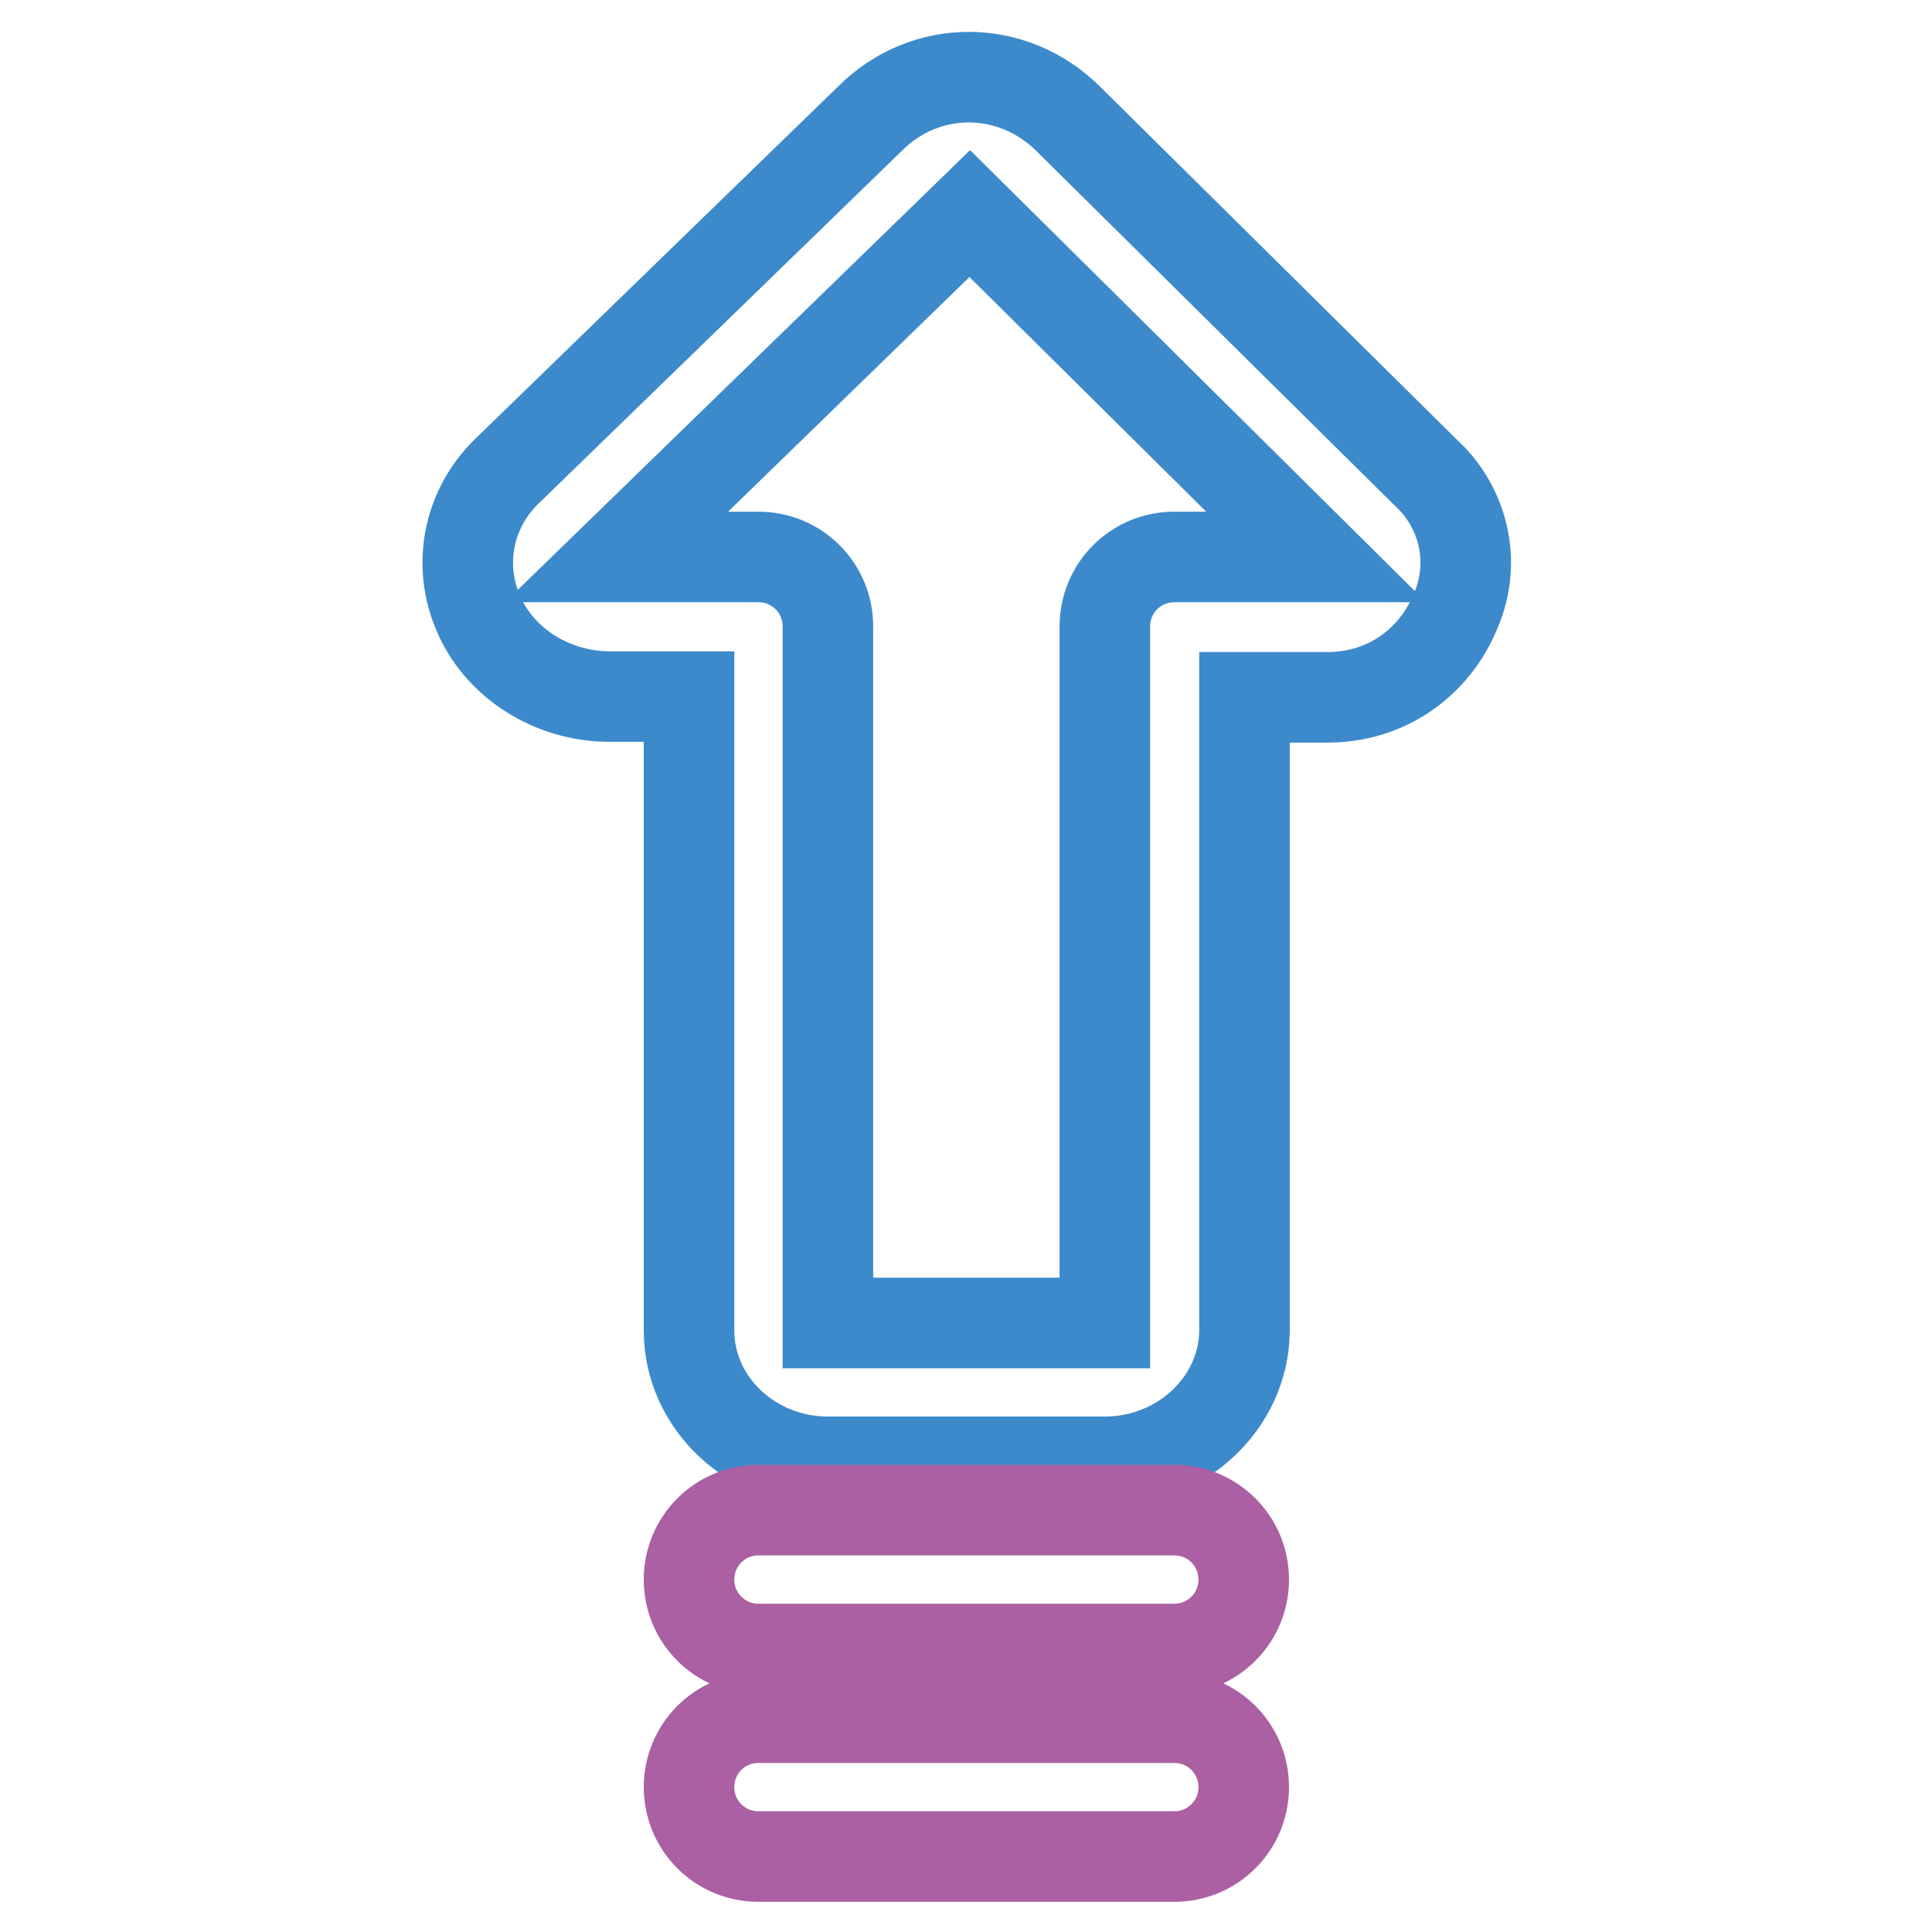
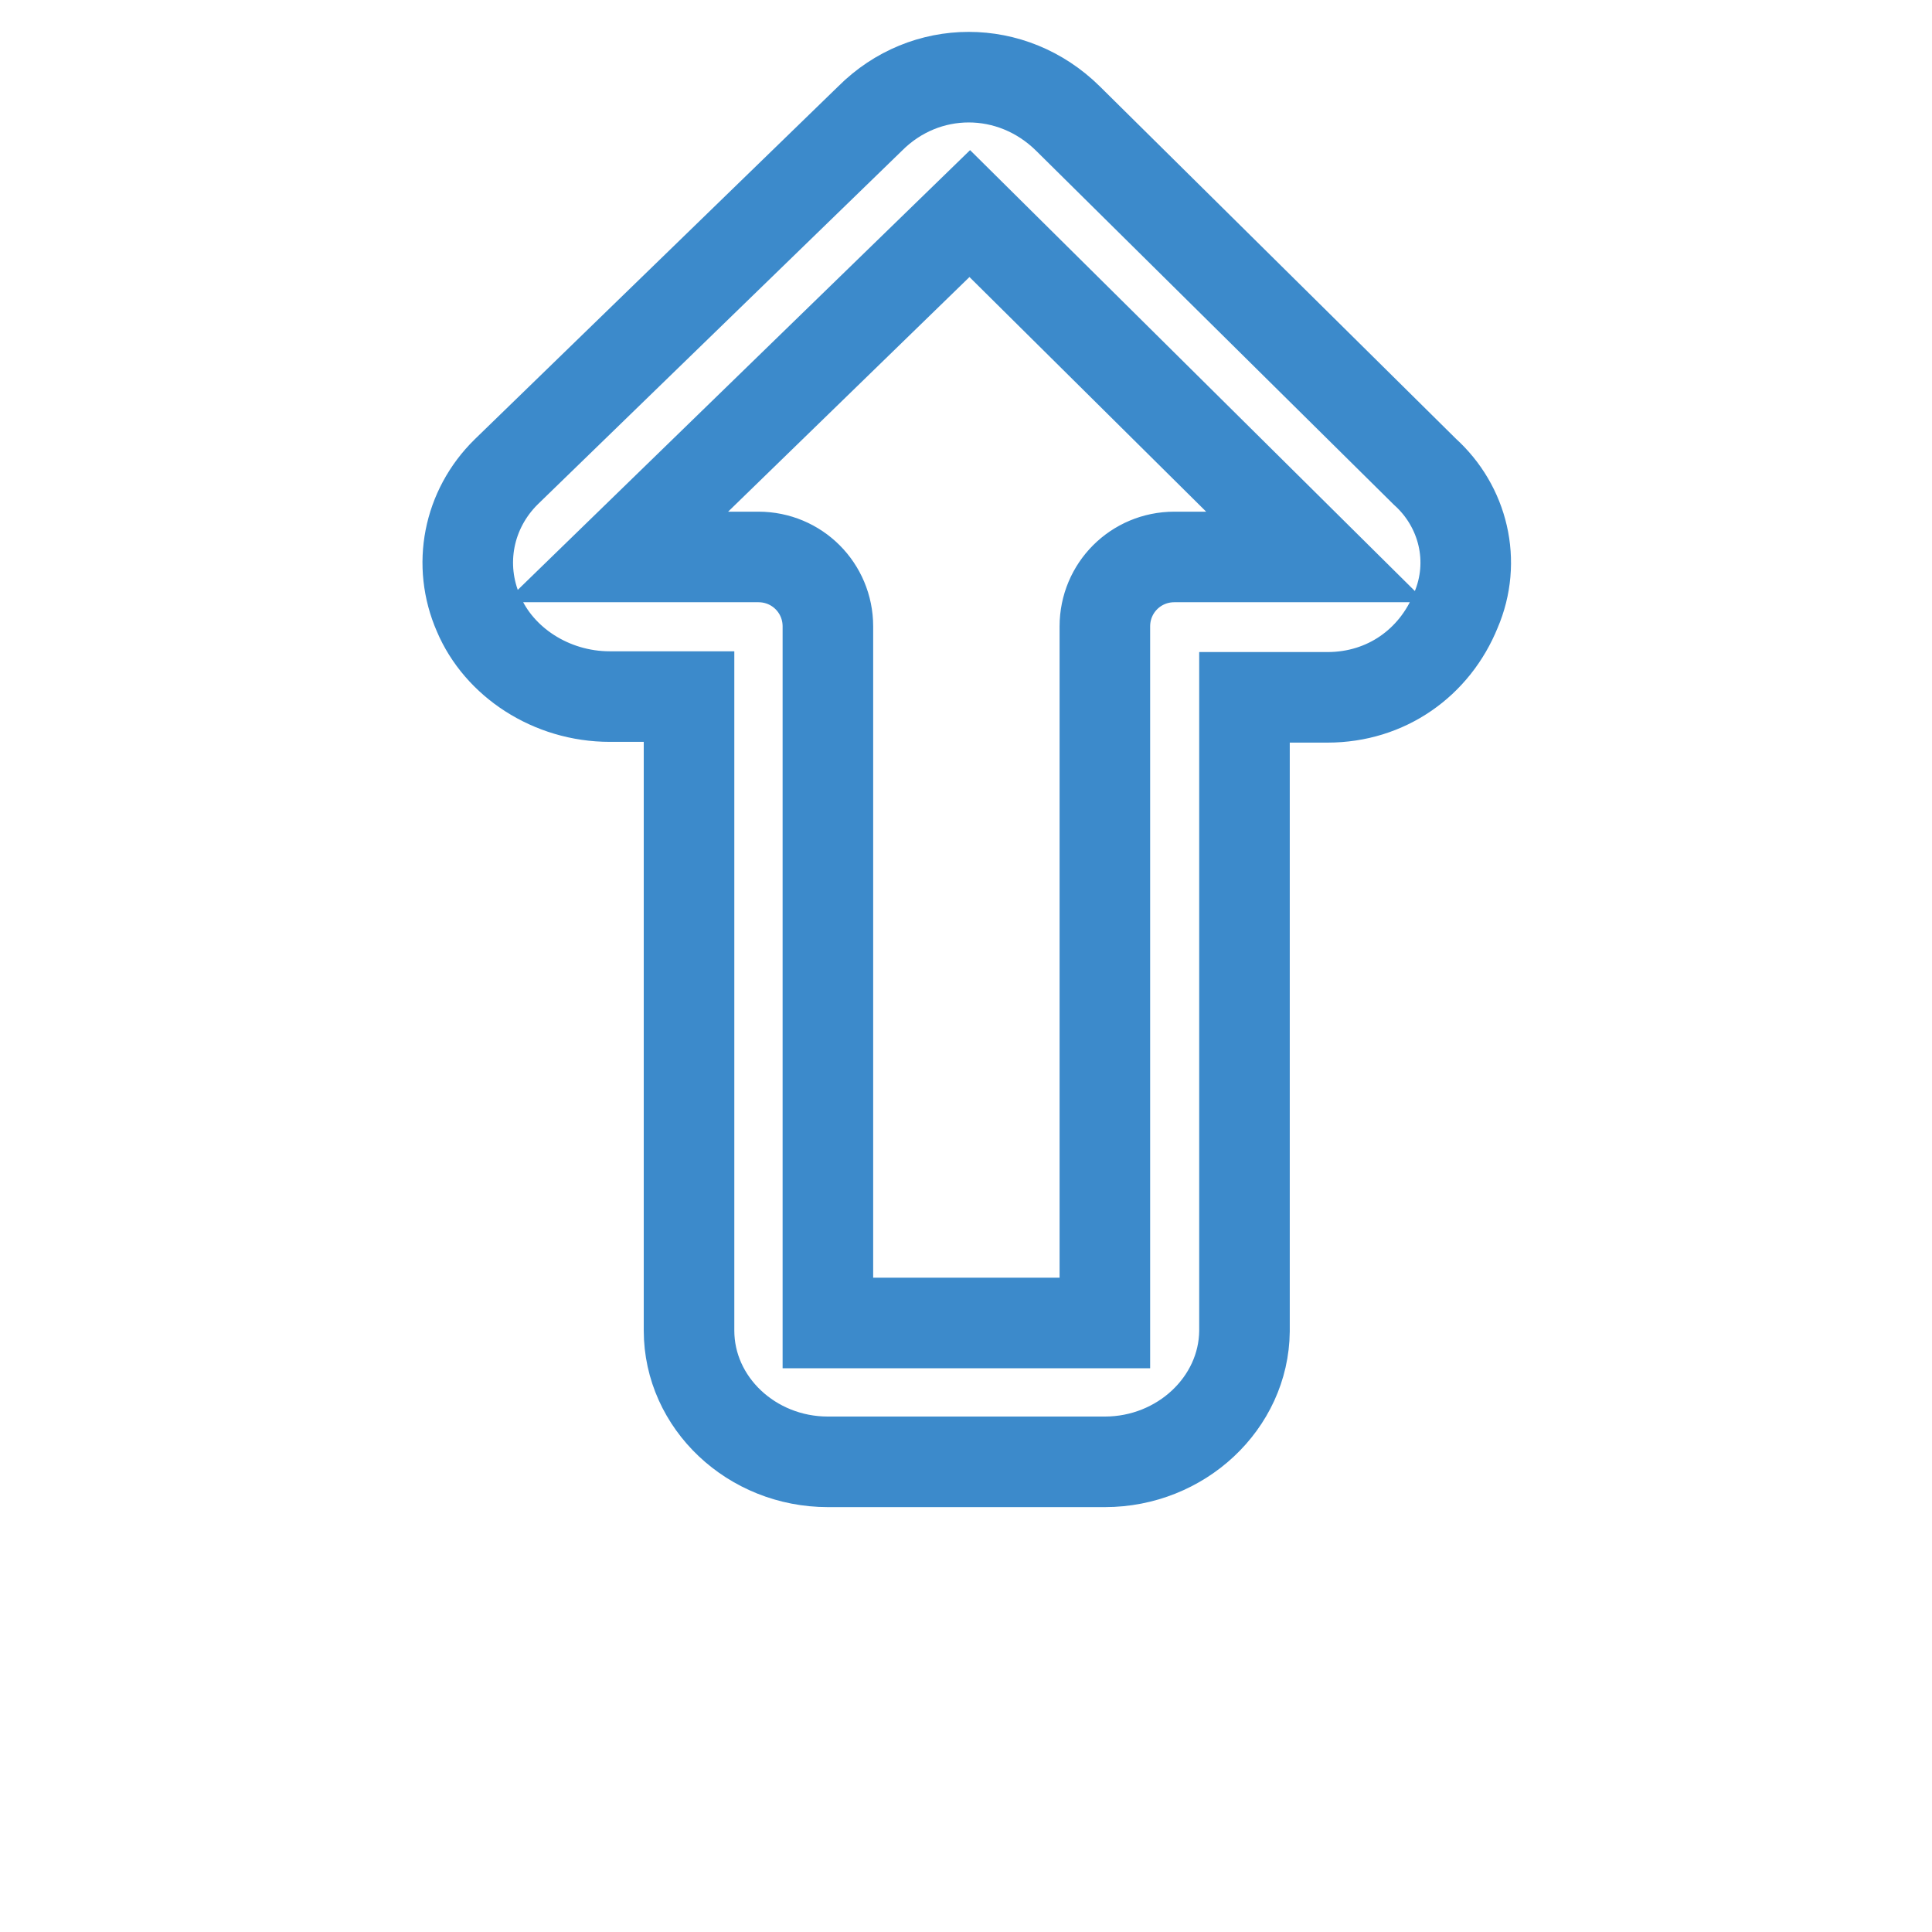
<svg xmlns="http://www.w3.org/2000/svg" version="1.1" x="0px" y="0px" viewBox="0 0 256 256" enable-background="new 0 0 256 256" xml:space="preserve">
  <g>
    <path stroke-width="12" fill-opacity="0" stroke="#3c8acb" d="M146.4,193.7h-36.7c-10.1,0-18.4-7.8-18.4-17.4v-84H80.8c-7.8,0-14.7-4.6-17.4-11 c-2.8-6.4-1.4-13.8,3.7-18.8l48.2-46.8c7.3-7.3,18.8-7.3,26.2,0l47.3,46.8c5.1,4.6,6.9,11.9,4.1,18.4c-2.8,6.9-9.2,11.5-17,11.5 h-11v84C164.8,185.9,156.5,193.7,146.4,193.7L146.4,193.7z M109.7,175.3h36.7V83c0-5.1,4.1-9.2,9.2-9.2h18.8l-45.9-45.5L81.7,73.8 h18.8c5.1,0,9.2,4.1,9.2,9.2V175.3z" />
-     <path stroke-width="12" fill-opacity="0" stroke="#aa60a3" d="M155.6,218.5h-55.1c-5.1,0-9.2-4.1-9.2-9.2s4.1-9.2,9.2-9.2h55.1c5.1,0,9.2,4.1,9.2,9.2 S160.7,218.5,155.6,218.5L155.6,218.5z M155.6,246h-55.1c-5.1,0-9.2-4.1-9.2-9.2s4.1-9.2,9.2-9.2h55.1c5.1,0,9.2,4.1,9.2,9.2 S160.7,246,155.6,246z" />
  </g>
</svg>